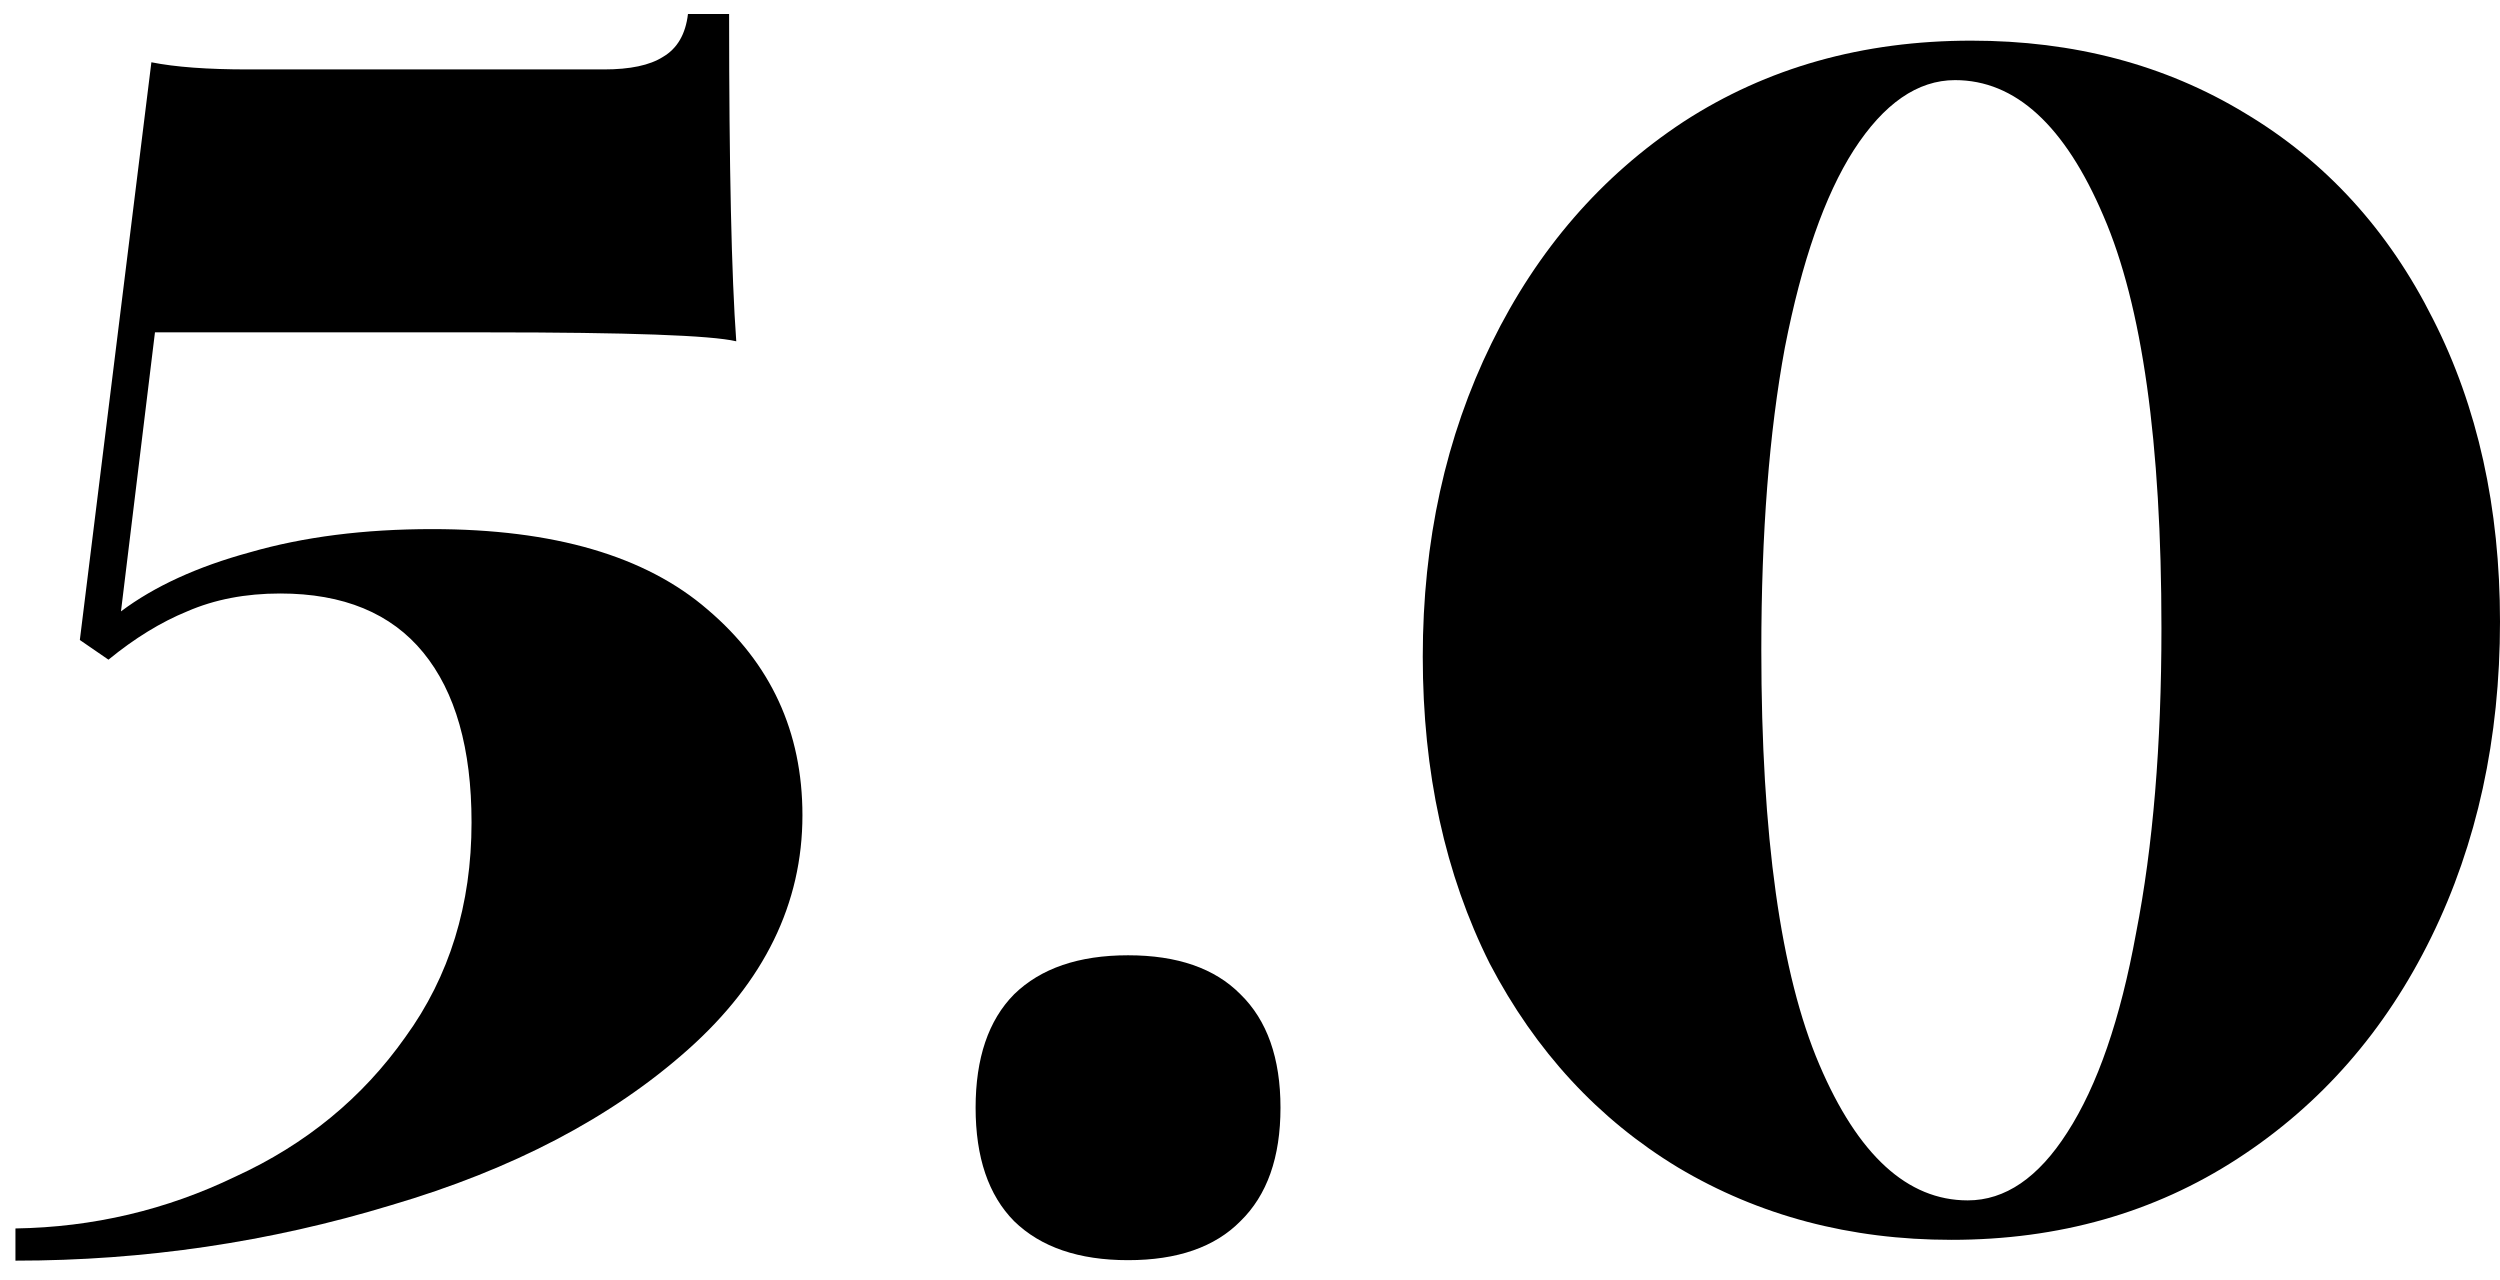
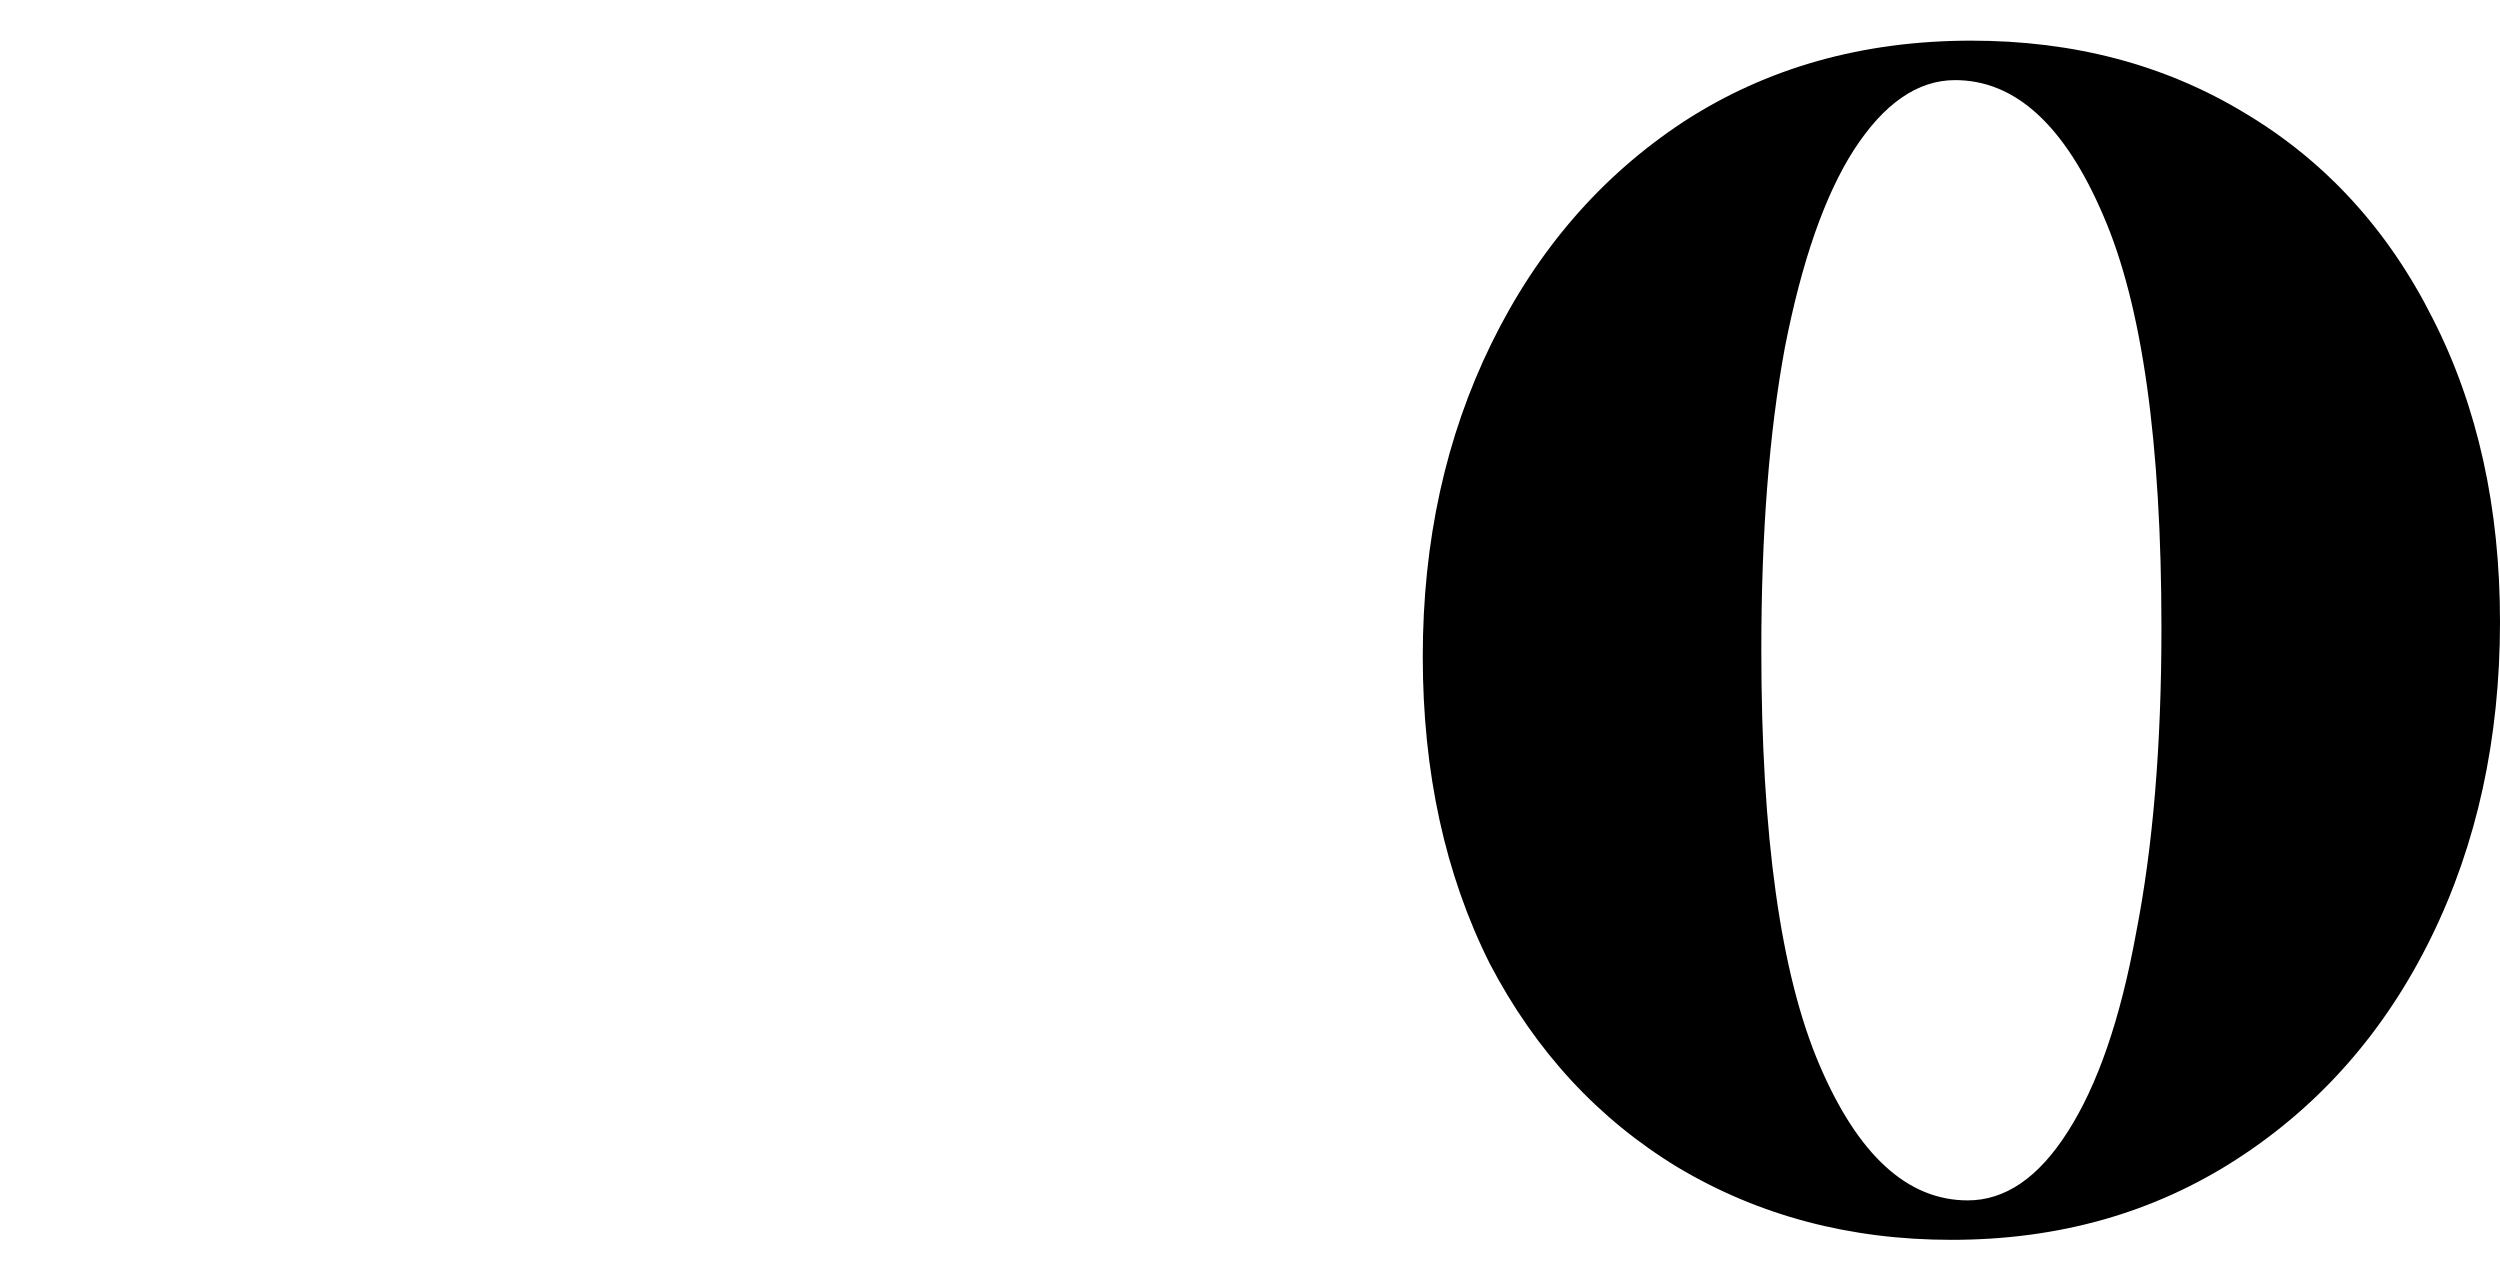
<svg xmlns="http://www.w3.org/2000/svg" width="123" height="63" viewBox="0 0 123 63" fill="none">
  <path d="M96.99 2C102.038 2 106.521 3.186 110.44 5.559C114.419 7.932 117.507 11.312 119.704 15.698C121.901 20.013 123 24.974 123 30.583C123 36.336 121.872 41.513 119.615 46.115C117.359 50.717 114.182 54.349 110.084 57.009C105.987 59.67 101.295 61 96.01 61C91.022 61 86.538 59.813 82.56 57.441C78.64 55.068 75.552 51.724 73.296 47.41C71.099 43.023 70 37.99 70 32.309C70 26.628 71.128 21.487 73.385 16.885C75.641 12.283 78.789 8.651 82.827 5.991C86.924 3.33 91.645 2 96.99 2ZM96.188 3.942C94.347 3.942 92.685 5.092 91.2 7.393C89.775 9.622 88.647 12.858 87.815 17.101C87.043 21.271 86.657 26.233 86.657 31.985C86.657 41.118 87.607 47.913 89.508 52.371C91.408 56.829 93.843 59.059 96.812 59.059C98.653 59.059 100.286 57.944 101.711 55.715C103.196 53.414 104.324 50.142 105.096 45.9C105.927 41.657 106.343 36.659 106.343 30.907C106.343 21.774 105.393 15.015 103.492 10.629C101.592 6.171 99.157 3.942 96.188 3.942Z" fill="black" />
-   <path d="M55.5 47C57.924 47 59.768 47.639 61.03 48.919C62.343 50.198 63 52.058 63 54.5C63 56.942 62.343 58.802 61.03 60.081C59.768 61.361 57.924 62 55.5 62C53.076 62 51.207 61.361 49.894 60.081C48.631 58.802 48 56.942 48 54.5C48 52.058 48.631 50.198 49.894 48.919C51.207 47.639 53.076 47 55.5 47Z" fill="black" />
-   <path d="M35.872 0.688C35.872 8.197 35.989 13.565 36.224 16.792C34.992 16.499 30.915 16.352 23.992 16.352H7.624L5.952 30.08C7.595 28.848 9.707 27.88 12.288 27.176C14.928 26.413 17.92 26.032 21.264 26.032C27.248 26.032 31.765 27.352 34.816 29.992C37.925 32.632 39.48 36.005 39.48 40.112C39.48 44.453 37.603 48.296 33.848 51.64C30.093 54.984 25.224 57.536 19.24 59.296C13.256 61.115 7.096 62.024 0.76 62.024V60.44C4.573 60.381 8.181 59.531 11.584 57.888C15.045 56.304 17.832 54.016 19.944 51.024C22.115 48.032 23.2 44.512 23.2 40.464C23.2 36.827 22.408 34.04 20.824 32.104C19.24 30.168 16.893 29.2 13.784 29.2C12.083 29.2 10.557 29.493 9.208 30.08C7.917 30.608 6.627 31.4 5.336 32.456L3.928 31.488L7.448 3.064C8.621 3.299 10.205 3.416 12.2 3.416H29.712C31.003 3.416 31.971 3.211 32.616 2.8C33.32 2.389 33.731 1.685 33.848 0.688H35.872Z" fill="black" />
</svg>